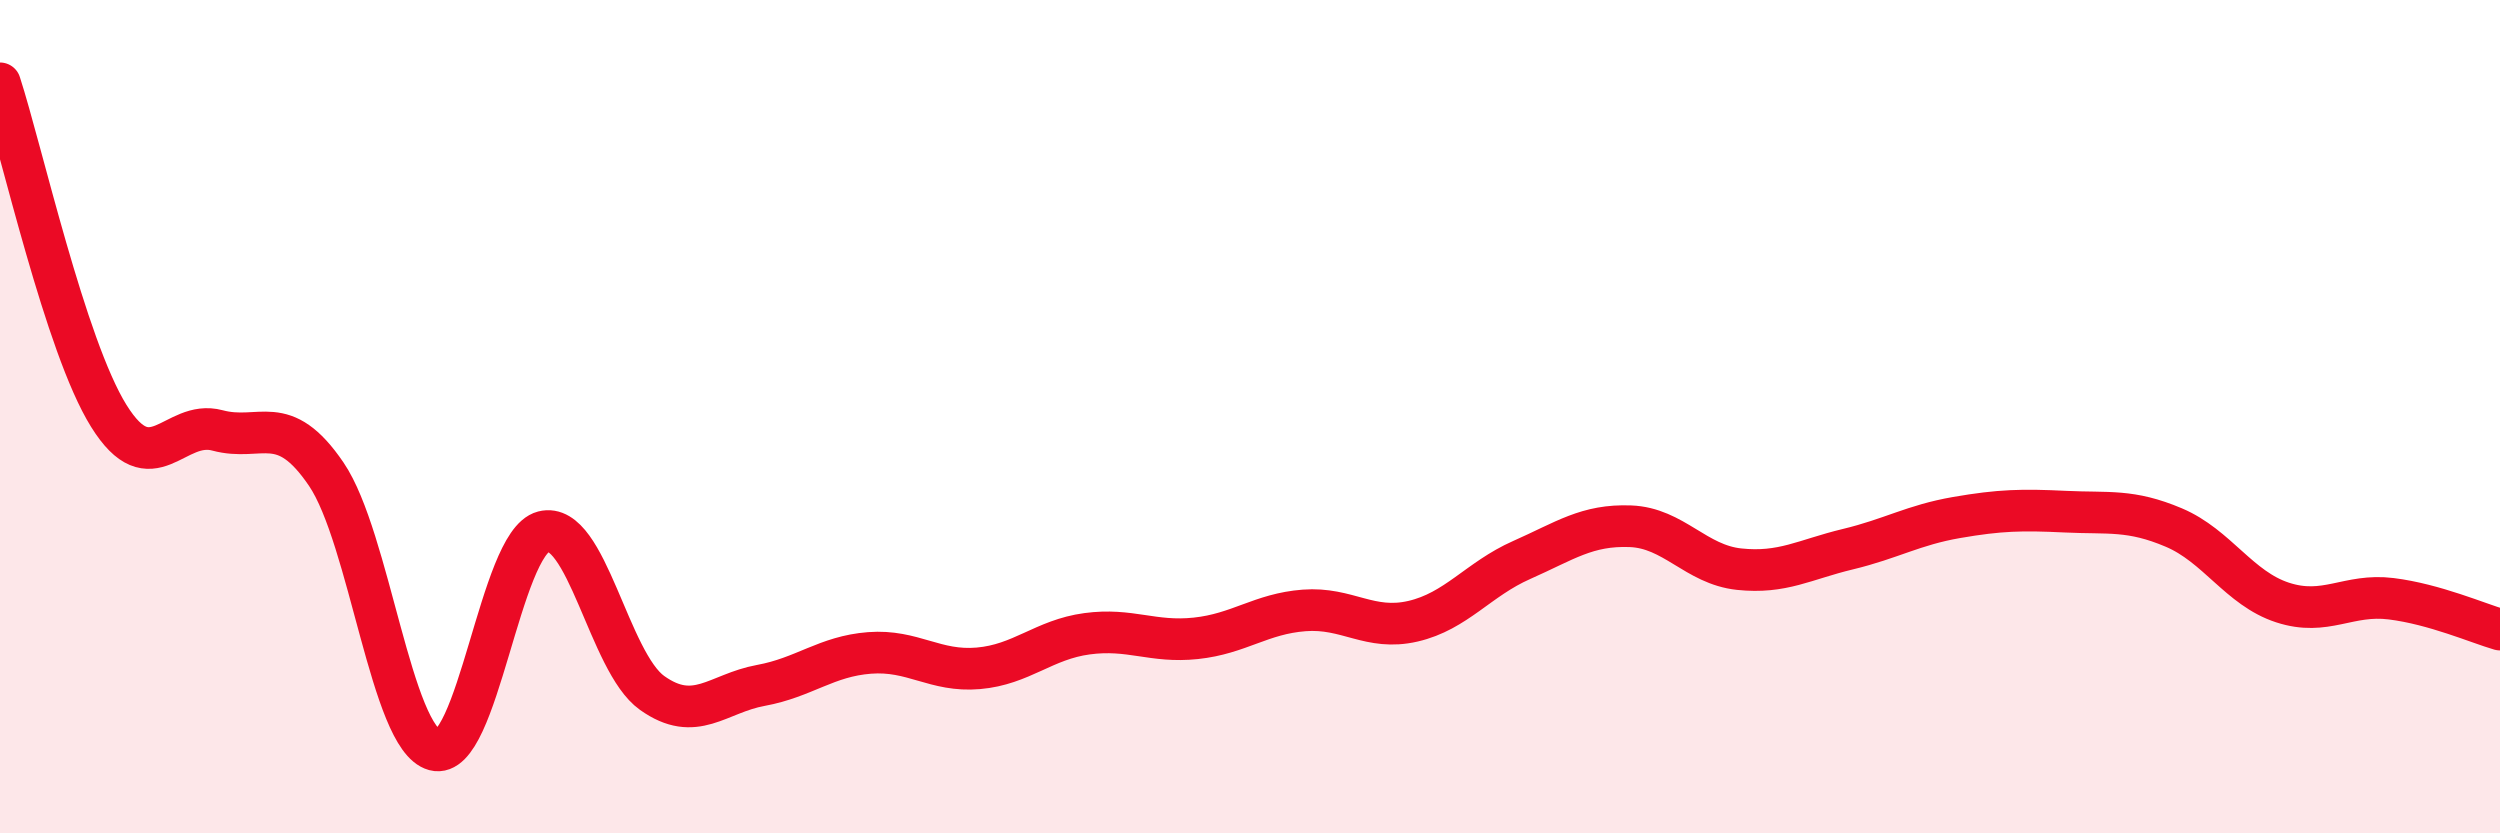
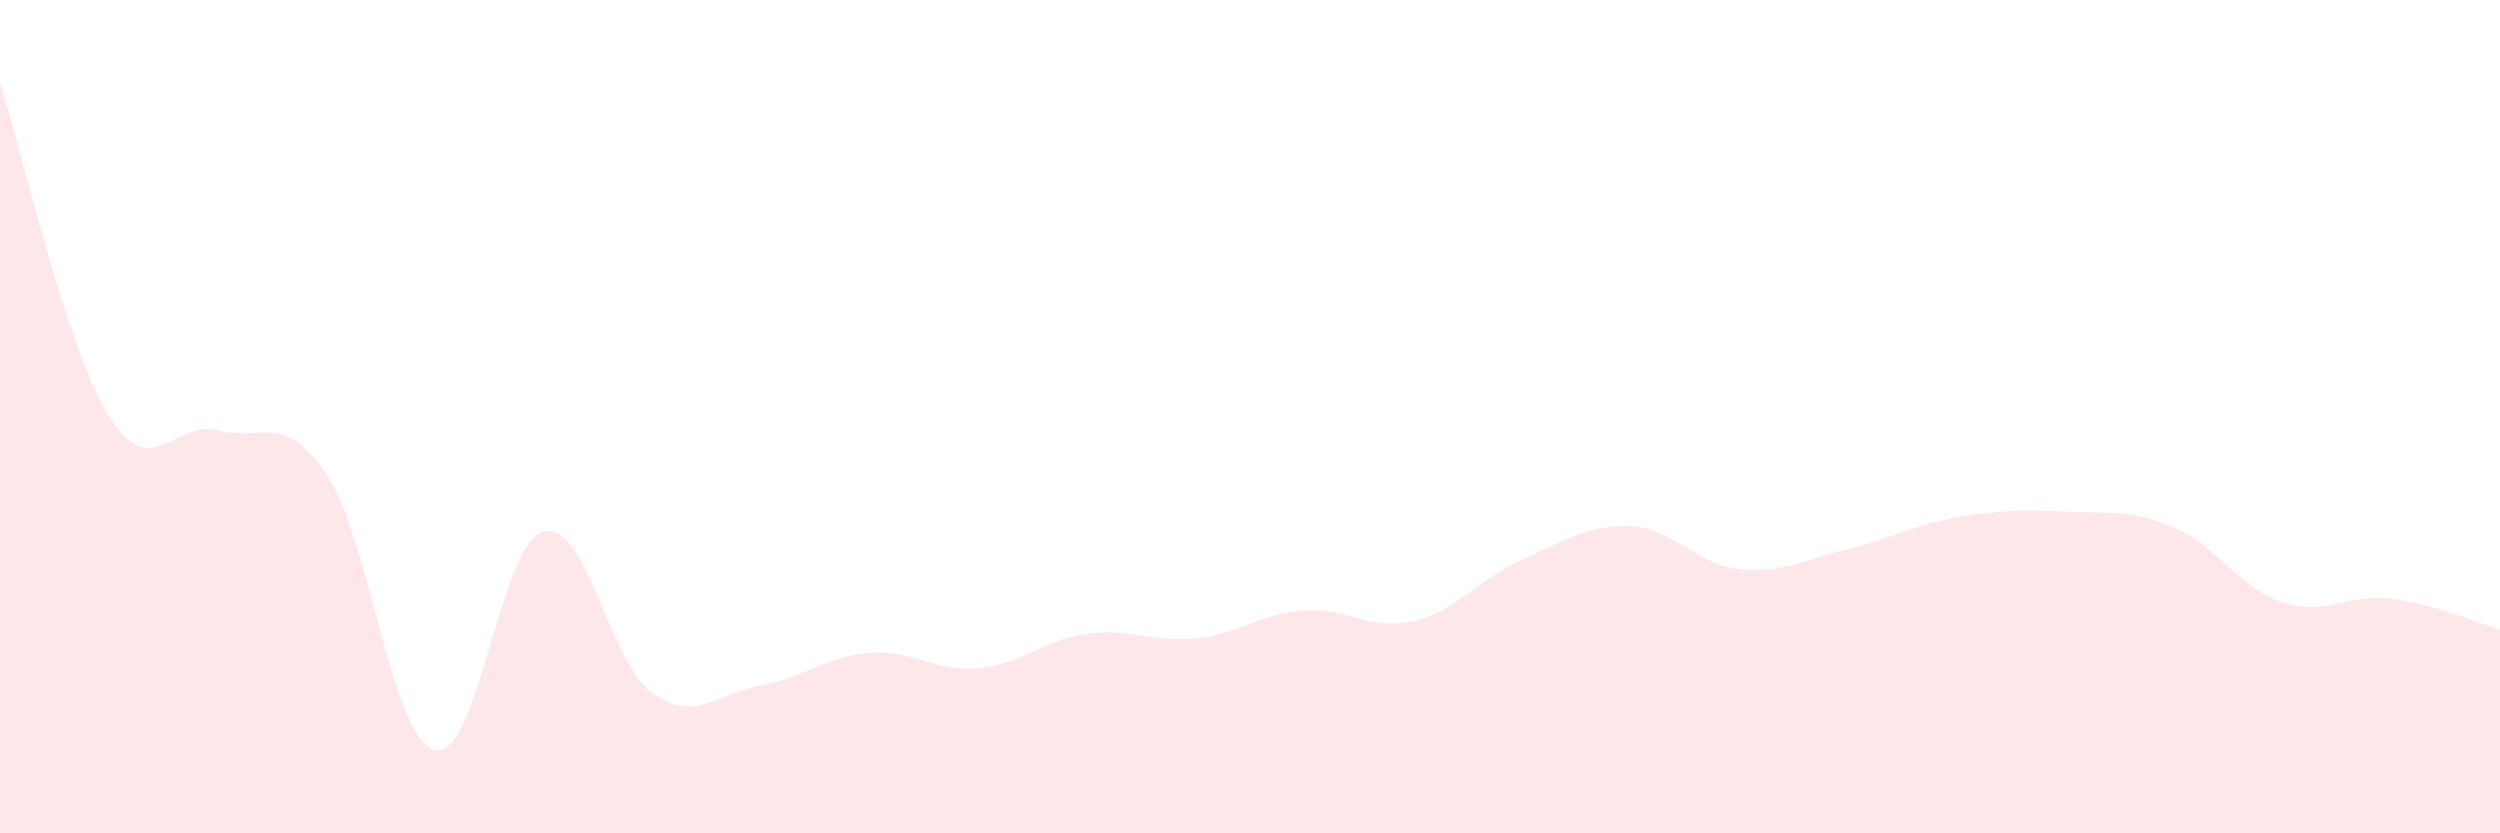
<svg xmlns="http://www.w3.org/2000/svg" width="60" height="20" viewBox="0 0 60 20">
  <path d="M 0,2 C 0.52,3.6 1.57,8.31 2.61,9.98 C 3.65,11.65 4.18,10.05 5.22,10.33 C 6.26,10.61 6.79,9.85 7.83,11.38 C 8.87,12.91 9.39,17.72 10.43,18 C 11.47,18.28 12,13.03 13.04,12.76 C 14.08,12.49 14.61,15.89 15.65,16.63 C 16.69,17.37 17.22,16.64 18.26,16.45 C 19.3,16.26 19.83,15.75 20.87,15.67 C 21.91,15.59 22.44,16.13 23.48,16.04 C 24.52,15.95 25.05,15.35 26.09,15.21 C 27.13,15.07 27.66,15.43 28.7,15.32 C 29.74,15.21 30.26,14.73 31.3,14.65 C 32.34,14.57 32.87,15.15 33.91,14.91 C 34.95,14.67 35.48,13.9 36.52,13.44 C 37.56,12.98 38.09,12.59 39.13,12.63 C 40.17,12.67 40.7,13.55 41.74,13.66 C 42.78,13.77 43.31,13.43 44.35,13.18 C 45.39,12.93 45.92,12.6 46.96,12.42 C 48,12.24 48.53,12.23 49.57,12.28 C 50.61,12.33 51.13,12.22 52.17,12.66 C 53.21,13.1 53.74,14.12 54.78,14.46 C 55.82,14.8 56.35,14.24 57.39,14.37 C 58.43,14.5 59.48,14.96 60,15.11L60 20L0 20Z" fill="#EB0A25" opacity="0.1" stroke-linecap="round" stroke-linejoin="round" />
-   <path d="M 0,2 C 0.52,3.6 1.57,8.31 2.61,9.98 C 3.65,11.65 4.18,10.05 5.22,10.33 C 6.26,10.61 6.79,9.85 7.83,11.38 C 8.87,12.91 9.39,17.72 10.43,18 C 11.47,18.28 12,13.03 13.04,12.76 C 14.08,12.49 14.61,15.89 15.65,16.63 C 16.69,17.37 17.22,16.64 18.26,16.45 C 19.3,16.26 19.83,15.75 20.87,15.67 C 21.91,15.59 22.44,16.13 23.48,16.04 C 24.52,15.95 25.05,15.35 26.09,15.21 C 27.13,15.07 27.66,15.43 28.7,15.32 C 29.74,15.21 30.26,14.73 31.3,14.65 C 32.34,14.57 32.87,15.15 33.91,14.91 C 34.95,14.67 35.48,13.9 36.52,13.44 C 37.56,12.98 38.09,12.59 39.13,12.63 C 40.17,12.67 40.7,13.55 41.74,13.66 C 42.78,13.77 43.31,13.43 44.35,13.18 C 45.39,12.93 45.92,12.6 46.96,12.42 C 48,12.24 48.53,12.23 49.57,12.28 C 50.61,12.33 51.13,12.22 52.17,12.66 C 53.21,13.1 53.74,14.12 54.78,14.46 C 55.82,14.8 56.35,14.24 57.39,14.37 C 58.43,14.5 59.48,14.96 60,15.11" stroke="#EB0A25" stroke-width="1" fill="none" stroke-linecap="round" stroke-linejoin="round" />
</svg>